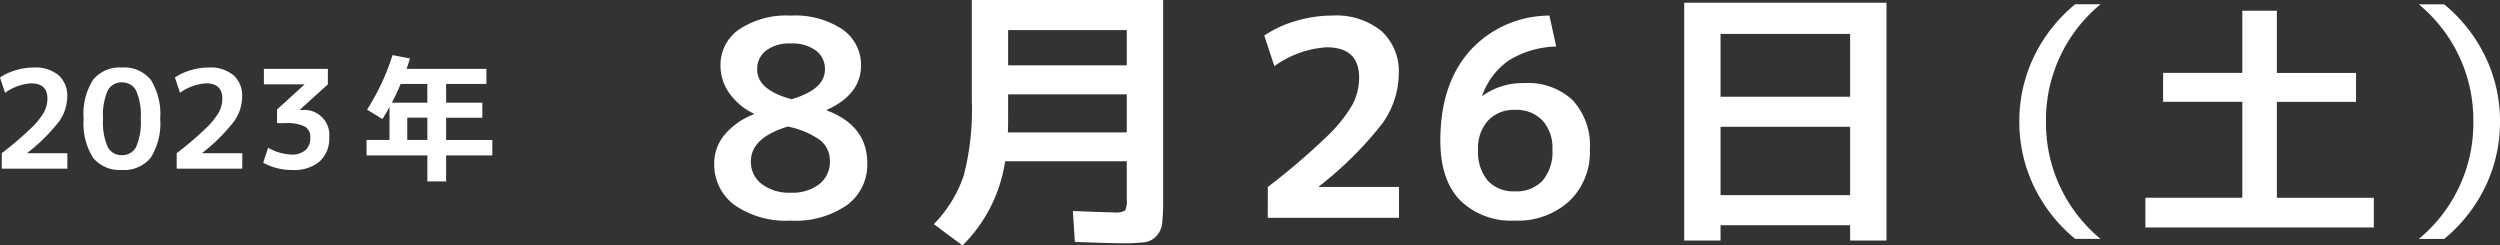
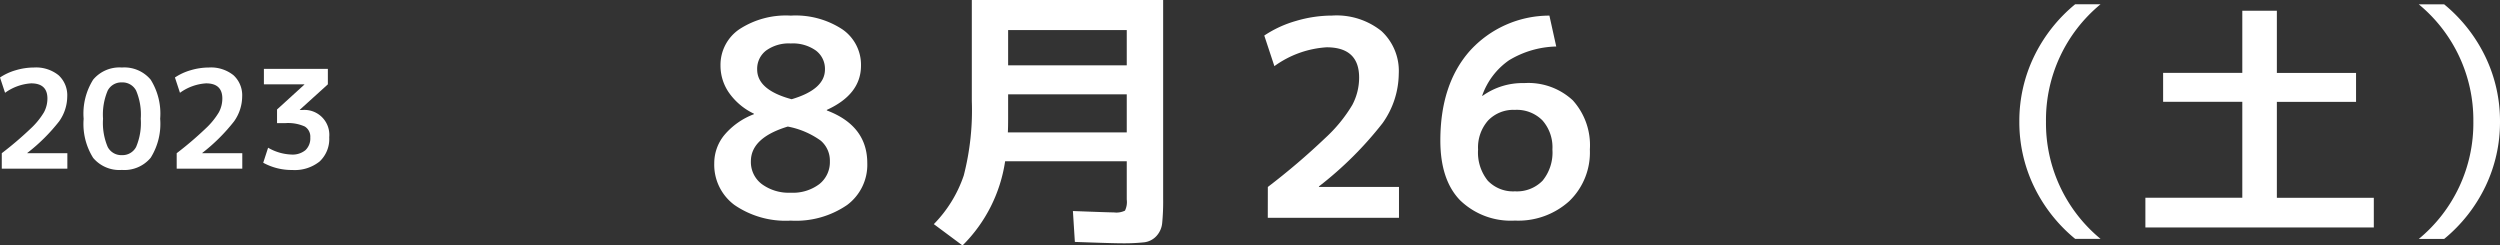
<svg xmlns="http://www.w3.org/2000/svg" viewBox="0 0 256.098 25.145">
  <rect x="0" y="0" width="256.098" height="25.145" fill="#333333" stroke="none" />
  <g id="レイヤー_2" data-name="レイヤー 2">
    <g id="artwork">
      <path d="M75.716,3.011A8.714,8.714,0,0,1,81.008,1.6,8.718,8.718,0,0,1,86.3,3.011a4.408,4.408,0,0,1,1.9,3.71q0,2.94-3.5,4.536v.056q4.143,1.568,4.144,5.4A5.127,5.127,0,0,1,86.776,21a9.254,9.254,0,0,1-5.768,1.6A9.253,9.253,0,0,1,75.24,21a5.125,5.125,0,0,1-2.072-4.283,4.537,4.537,0,0,1,1.022-2.87A7.359,7.359,0,0,1,77.228,11.7v-.056a6.559,6.559,0,0,1-2.52-2.1,4.844,4.844,0,0,1-.9-2.828A4.406,4.406,0,0,1,75.716,3.011ZM80.7,12.965q-3.78,1.148-3.78,3.556a2.825,2.825,0,0,0,1.12,2.337,4.661,4.661,0,0,0,2.968.882,4.486,4.486,0,0,0,2.926-.882,2.87,2.87,0,0,0,1.078-2.337,2.693,2.693,0,0,0-.938-2.115A8.452,8.452,0,0,0,80.7,12.965Zm.392-2.8q3.415-1.008,3.416-3.052a2.336,2.336,0,0,0-.924-1.931,4.063,4.063,0,0,0-2.576-.729,3.951,3.951,0,0,0-2.534.729,2.348,2.348,0,0,0-.91,1.931Q77.564,9.214,81.092,10.164Z" fill="#fff" />
      <path d="M98.6,25.145l-2.94-2.185a13.09,13.09,0,0,0,3.066-4.983,26.709,26.709,0,0,0,.826-7.617V0h19.6V20.356a22.891,22.891,0,0,1-.1,2.506,2.28,2.28,0,0,1-.6,1.33,2.03,2.03,0,0,1-1.246.63,19.682,19.682,0,0,1-2.338.1q-.924,0-4.76-.14l-.2-3.164q3.7.141,4.2.141a2,2,0,0,0,1.134-.183,2.012,2.012,0,0,0,.182-1.134V16.521h-12.46A15.312,15.312,0,0,1,98.6,25.145ZM103.272,9.66v2.3q0,1.094-.028,1.6h12.18V9.66Zm0-2.968h12.152V3.08H103.272Z" fill="#fff" />
      <path d="M129.876,19.152a70.454,70.454,0,0,0,5.895-5.026,15.036,15.036,0,0,0,2.757-3.374,5.981,5.981,0,0,0,.7-2.8q0-3.106-3.333-3.107a10.2,10.2,0,0,0-5.348,1.931l-1.036-3.135a11.528,11.528,0,0,1,3.262-1.5,13.009,13.009,0,0,1,3.683-.546,7.35,7.35,0,0,1,5.053,1.582,5.56,5.56,0,0,1,1.779,4.382,8.855,8.855,0,0,1-1.666,5.067,36.907,36.907,0,0,1-6.511,6.469v.055h8.2v3.164h-13.44Z" fill="#fff" />
      <path d="M158.72,1.6l.7,3.164a9.74,9.74,0,0,0-4.843,1.414A7.365,7.365,0,0,0,151.833,9.8l.027.027a7.042,7.042,0,0,1,4.285-1.315,6.692,6.692,0,0,1,4.969,1.763,6.852,6.852,0,0,1,1.75,5.04,6.916,6.916,0,0,1-2.114,5.292,7.78,7.78,0,0,1-5.558,1.989,7.465,7.465,0,0,1-5.628-2.086q-2.016-2.086-2.016-6.118,0-5.741,3-9.157A10.989,10.989,0,0,1,158.72,1.6Zm-3.528,18a3.662,3.662,0,0,0,2.829-1.092,4.555,4.555,0,0,0,1.007-3.193,4.158,4.158,0,0,0-1.022-2.982,3.692,3.692,0,0,0-2.814-1.077,3.59,3.59,0,0,0-2.757,1.092,4.164,4.164,0,0,0-1.022,2.967,4.6,4.6,0,0,0,.993,3.193A3.581,3.581,0,0,0,155.192,19.6Z" fill="#fff" />
-       <path d="M172.529.28h20.72V24.641h-3.724V23.072H176.252v1.569h-3.723Zm3.723,9.632h13.273V3.473H176.252Zm0,3.08v7h13.273v-7Z" fill="#fff" />
      <path d="M209.589,12.456a15.35,15.35,0,0,0,5.59,12.013h-2.6a15.8,15.8,0,0,1-4.238-5.4,15.172,15.172,0,0,1-1.482-6.617,15.171,15.171,0,0,1,1.482-6.616,15.812,15.812,0,0,1,4.238-5.4h2.6A15.349,15.349,0,0,0,209.589,12.456Z" fill="#fff" />
      <path d="M233.24,1.1v6.37h8.112v2.964H233.24v9.828h9.932V23.3h-23.4V20.257H229.7V10.429h-8.112V7.465H229.7V1.1Z" fill="#fff" />
      <path d="M253.368,12.456A15.352,15.352,0,0,0,247.778.444h2.6a15.812,15.812,0,0,1,4.238,5.4,15.171,15.171,0,0,1,1.482,6.616,15.172,15.172,0,0,1-1.482,6.617,15.8,15.8,0,0,1-4.238,5.4h-2.6A15.353,15.353,0,0,0,253.368,12.456Z" fill="#fff" />
      <path d="M.182,15.694a35.6,35.6,0,0,0,2.947-2.512,7.563,7.563,0,0,0,1.379-1.688,2.993,2.993,0,0,0,.35-1.4q0-1.554-1.666-1.555a5.092,5.092,0,0,0-2.674.967L0,7.938a5.759,5.759,0,0,1,1.631-.749,6.55,6.55,0,0,1,1.841-.273A3.685,3.685,0,0,1,6,7.707,2.783,2.783,0,0,1,6.888,9.9a4.435,4.435,0,0,1-.833,2.535A18.45,18.45,0,0,1,2.8,15.666v.028H6.9v1.582H.182Z" fill="#fff" />
      <path d="M9.541,8.162a3.509,3.509,0,0,1,2.947-1.246,3.51,3.51,0,0,1,2.947,1.246,6.547,6.547,0,0,1,.973,4,6.543,6.543,0,0,1-.973,4,3.507,3.507,0,0,1-2.947,1.246A3.506,3.506,0,0,1,9.541,16.17a6.536,6.536,0,0,1-.973-4A6.54,6.54,0,0,1,9.541,8.162Zm1.491,6.889a1.566,1.566,0,0,0,1.456.84,1.568,1.568,0,0,0,1.456-.84,6.286,6.286,0,0,0,.476-2.885,6.284,6.284,0,0,0-.476-2.884,1.568,1.568,0,0,0-1.456-.84,1.566,1.566,0,0,0-1.456.84,6.271,6.271,0,0,0-.476,2.884A6.273,6.273,0,0,0,11.032,15.051Z" fill="#fff" />
      <path d="M18.1,15.694a35.6,35.6,0,0,0,2.947-2.512,7.563,7.563,0,0,0,1.379-1.688,2.993,2.993,0,0,0,.35-1.4q0-1.554-1.666-1.555a5.092,5.092,0,0,0-2.674.967L17.92,7.938a5.759,5.759,0,0,1,1.631-.749,6.55,6.55,0,0,1,1.841-.273,3.685,3.685,0,0,1,2.527.791A2.783,2.783,0,0,1,24.808,9.9a4.435,4.435,0,0,1-.833,2.535,18.521,18.521,0,0,1-3.255,3.233v.028h4.1v1.582H18.1Z" fill="#fff" />
      <path d="M27.034,7.057h6.552V8.639l-2.87,2.6v.029h.238a2.556,2.556,0,0,1,2.772,2.786,3.157,3.157,0,0,1-.98,2.484,4.066,4.066,0,0,1-2.8.875,6.072,6.072,0,0,1-2.982-.741l.5-1.54a5.114,5.114,0,0,0,2.394.7,2.077,2.077,0,0,0,1.428-.447,1.654,1.654,0,0,0,.5-1.3,1.218,1.218,0,0,0-.567-1.127,4.146,4.146,0,0,0-2-.343h-.84v-1.4l2.8-2.549V8.639H27.034Z" fill="#fff" />
-       <path d="M40.208,5.643,42,5.992c-.178.551-.294.905-.35,1.065h8.176V8.6H45.7v1.918h3.71v1.54H45.7v2.281h4.732v1.582H45.7v2.66H43.778v-2.66h-6.23V14.336H39.9V10.962q-.378.687-.728,1.232L37.6,11.229A22.972,22.972,0,0,0,40.208,5.643Zm.84,2.954q-.477,1.106-.9,1.918h3.626V8.6Zm2.73,3.458H41.72v2.281h2.058Z" fill="#fff" />
    </g>
  </g>
</svg>